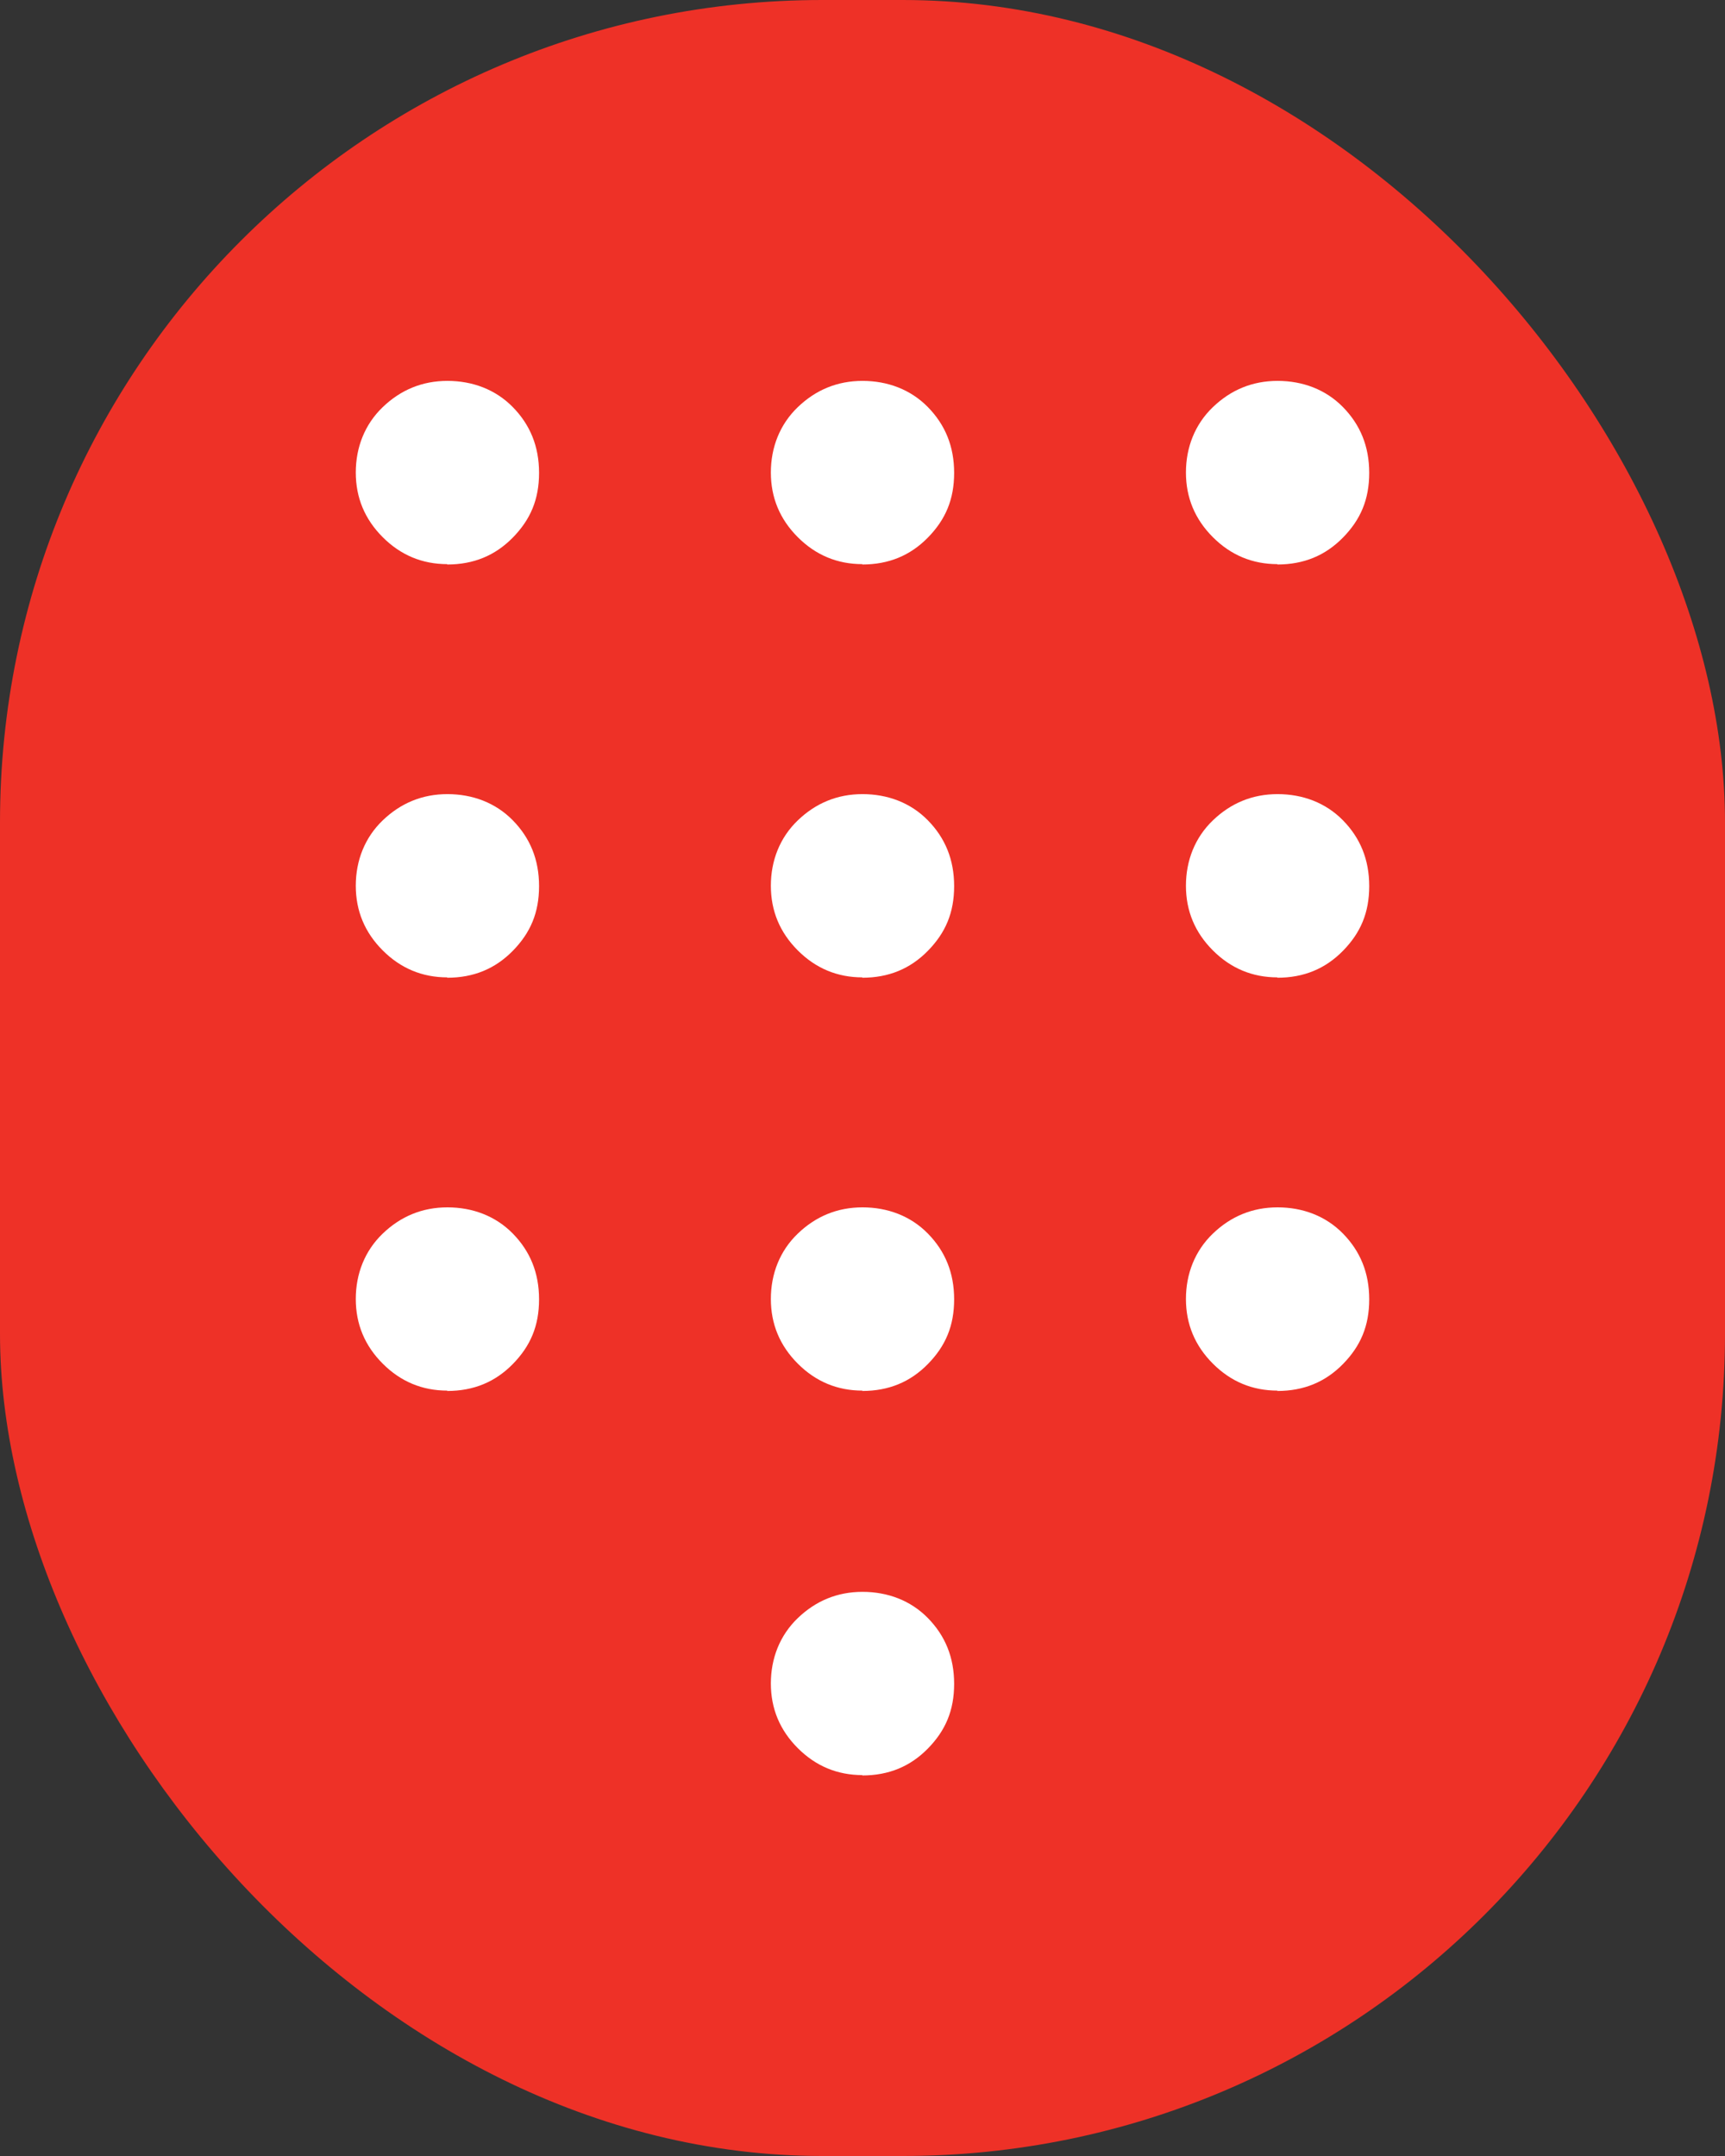
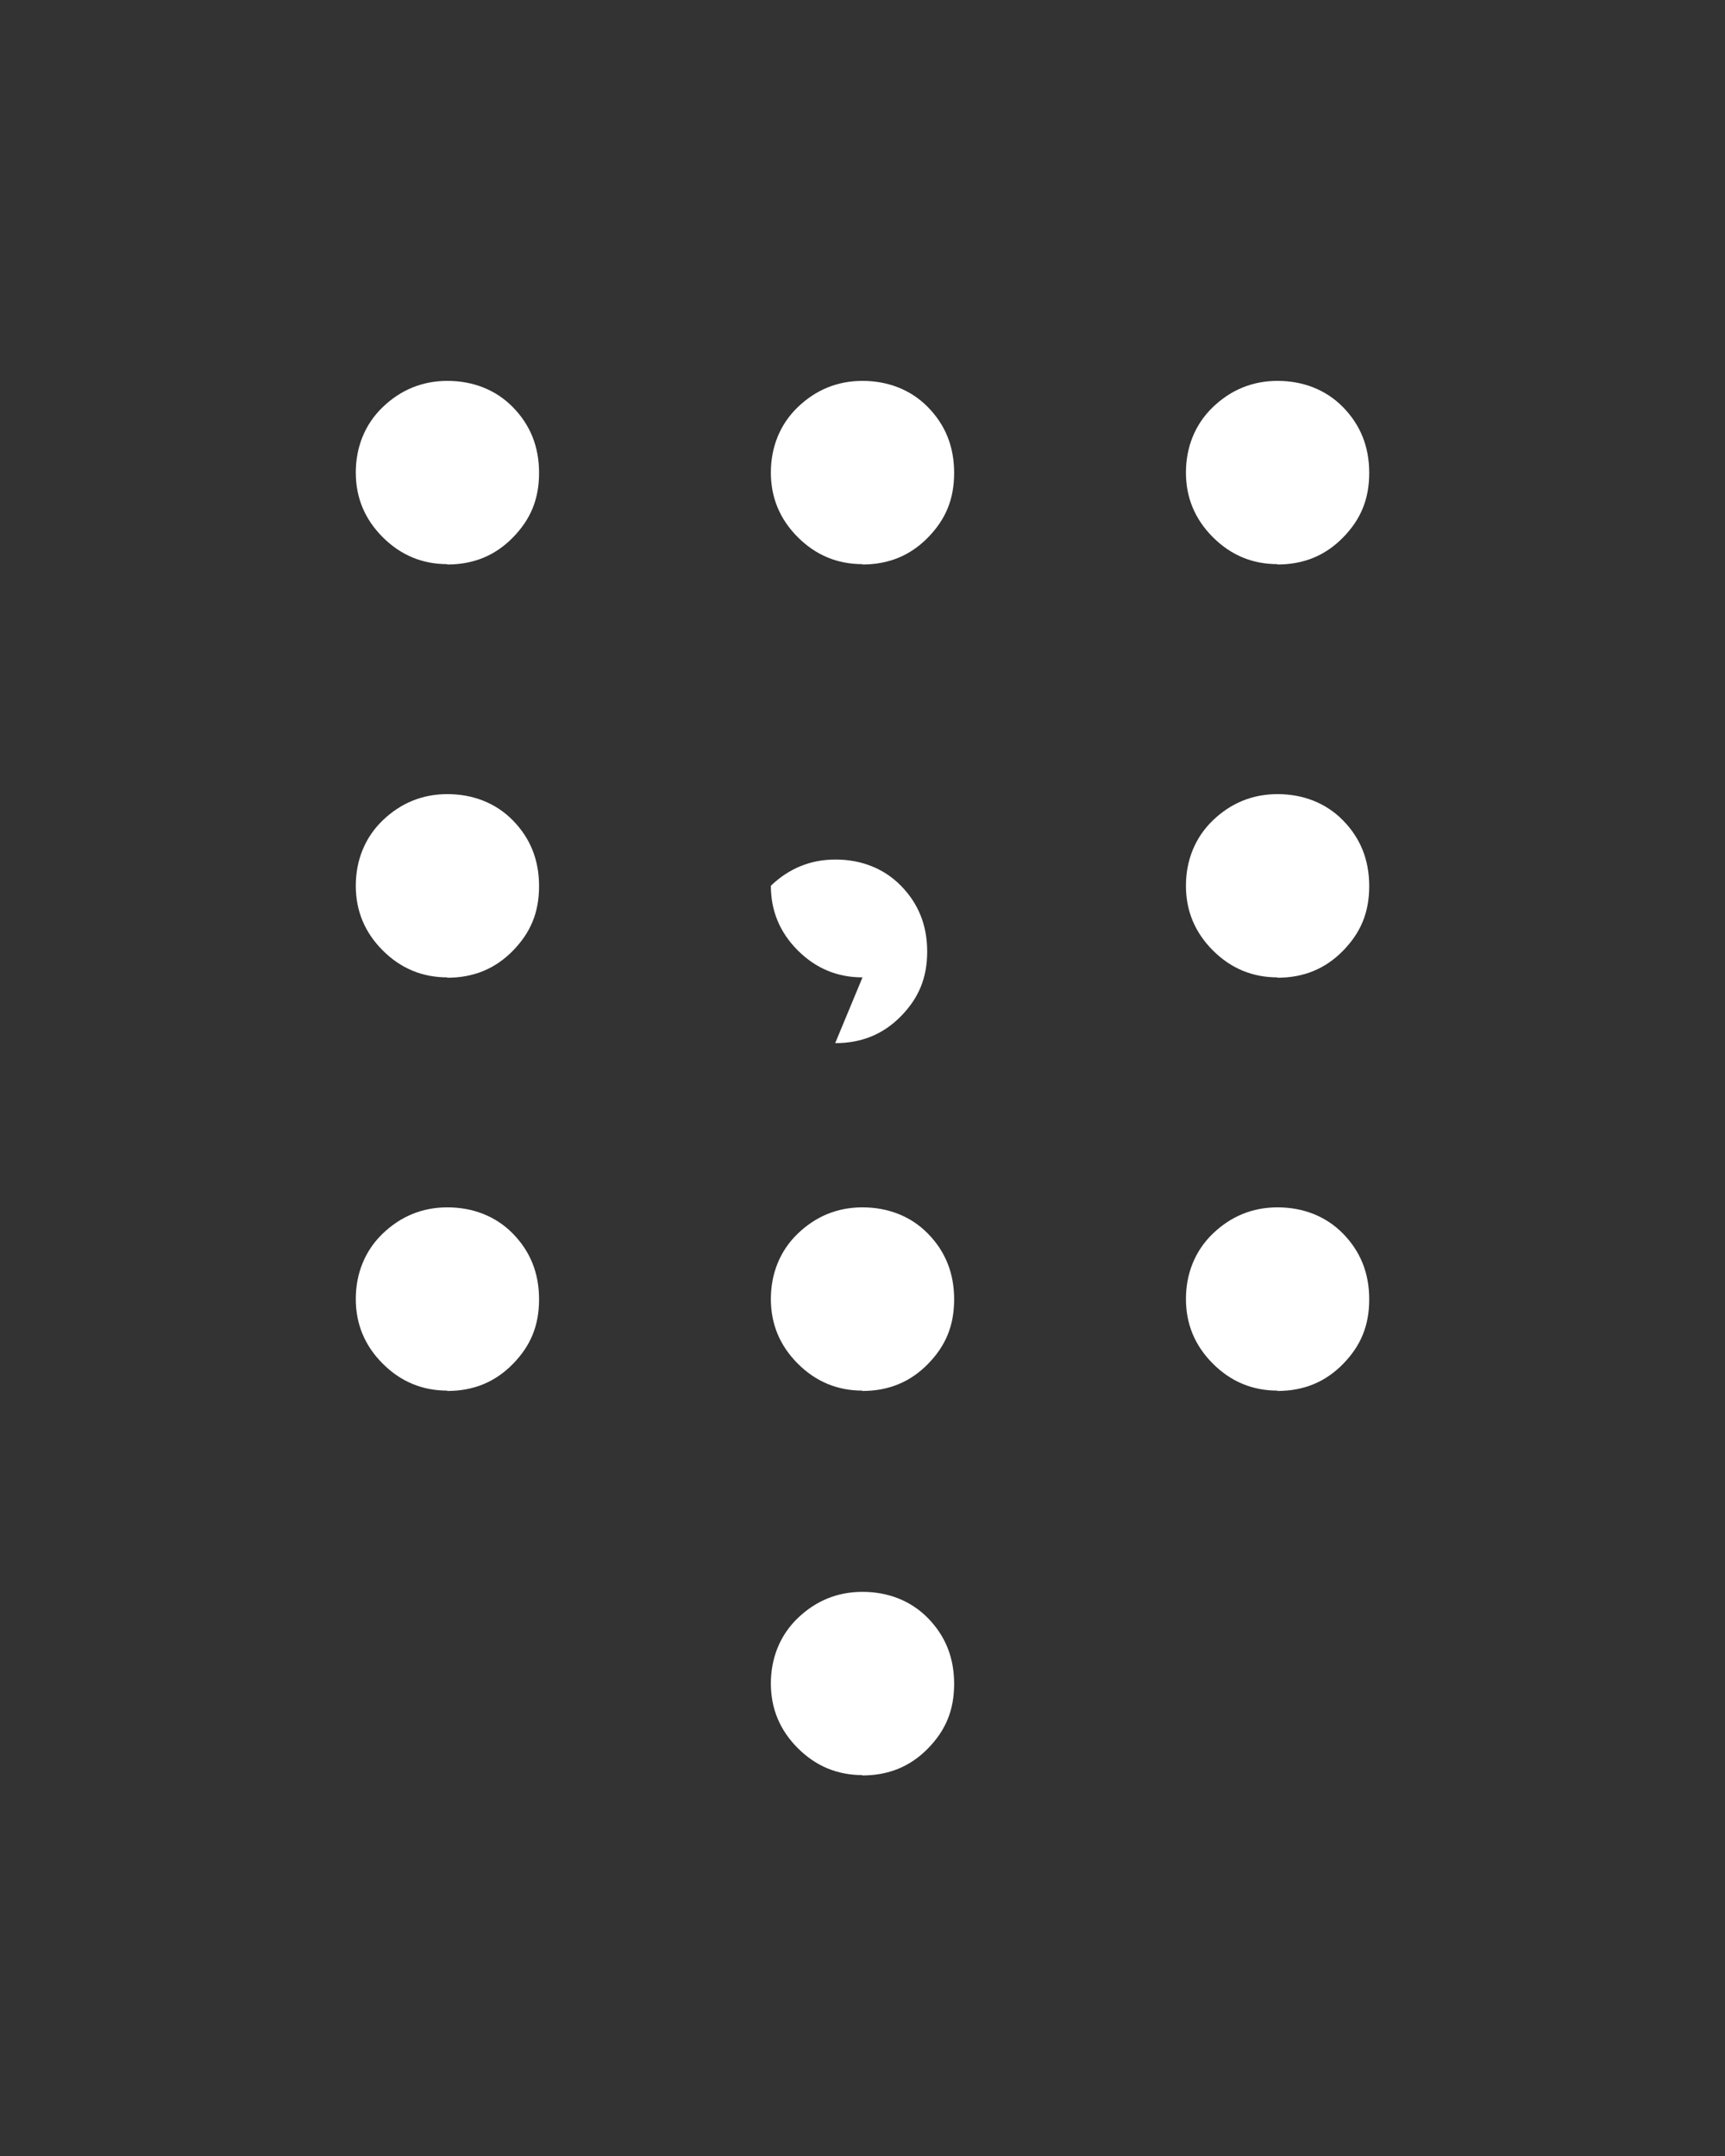
<svg xmlns="http://www.w3.org/2000/svg" id="Layer_1" data-name="Layer 1" viewBox="0 0 48 60">
  <rect x="0" y="0" width="48" height="60" fill="#333333" stroke="none" />
  <defs>
    <style>
      .cls-1 {
        fill: #fff;
      }

      .cls-1, .cls-2 {
        stroke-width: 0px;
      }

      .cls-2 {
        fill: #ee3127;
      }
    </style>
  </defs>
-   <rect class="cls-2" y="0" width="48" height="60" rx="22.88" ry="22.88" />
-   <path class="cls-1" d="m24,49.4c-.7,0-1.3-.25-1.8-.75-.5-.5-.75-1.1-.75-1.8s.25-1.34.75-1.82c.5-.48,1.1-.73,1.8-.73s1.34.24,1.82.73c.48.49.73,1.09.73,1.83s-.24,1.3-.73,1.8c-.49.5-1.09.75-1.83.75ZM12.45,15.7c-.7,0-1.3-.25-1.8-.75-.5-.5-.75-1.1-.75-1.8s.25-1.34.75-1.82c.5-.48,1.1-.73,1.8-.73s1.34.24,1.82.73c.48.49.73,1.09.73,1.83s-.24,1.3-.73,1.8c-.49.5-1.09.75-1.83.75Zm0,11.5c-.7,0-1.3-.25-1.8-.75-.5-.5-.75-1.1-.75-1.8s.25-1.34.75-1.82c.5-.48,1.1-.73,1.8-.73s1.34.24,1.82.73c.48.49.73,1.09.73,1.83s-.24,1.3-.73,1.8c-.49.5-1.09.75-1.83.75Zm0,11.5c-.7,0-1.3-.25-1.8-.75-.5-.5-.75-1.1-.75-1.8s.25-1.34.75-1.82c.5-.48,1.1-.73,1.8-.73s1.34.24,1.82.73c.48.49.73,1.09.73,1.83s-.24,1.3-.73,1.8c-.49.5-1.09.75-1.83.75Zm23.1-23c-.7,0-1.3-.25-1.8-.75-.5-.5-.75-1.1-.75-1.8s.25-1.34.75-1.82c.5-.48,1.1-.73,1.8-.73s1.34.24,1.82.73c.48.49.73,1.09.73,1.83s-.24,1.3-.73,1.8c-.49.5-1.09.75-1.83.75Zm-11.55,23c-.7,0-1.3-.25-1.8-.75-.5-.5-.75-1.1-.75-1.8s.25-1.34.75-1.82c.5-.48,1.1-.73,1.8-.73s1.34.24,1.82.73c.48.49.73,1.09.73,1.83s-.24,1.3-.73,1.8c-.49.5-1.09.75-1.83.75Zm11.55,0c-.7,0-1.3-.25-1.8-.75-.5-.5-.75-1.1-.75-1.8s.25-1.34.75-1.82c.5-.48,1.1-.73,1.8-.73s1.34.24,1.82.73c.48.49.73,1.09.73,1.83s-.24,1.3-.73,1.8c-.49.5-1.09.75-1.83.75Zm0-11.5c-.7,0-1.3-.25-1.8-.75-.5-.5-.75-1.1-.75-1.8s.25-1.34.75-1.82c.5-.48,1.1-.73,1.8-.73s1.34.24,1.82.73c.48.49.73,1.09.73,1.83s-.24,1.3-.73,1.8c-.49.5-1.09.75-1.83.75Zm-11.55,0c-.7,0-1.3-.25-1.8-.75-.5-.5-.75-1.1-.75-1.8s.25-1.34.75-1.82c.5-.48,1.1-.73,1.8-.73s1.34.24,1.82.73c.48.49.73,1.09.73,1.83s-.24,1.3-.73,1.8c-.49.5-1.09.75-1.83.75Zm0-11.5c-.7,0-1.3-.25-1.8-.75-.5-.5-.75-1.1-.75-1.8s.25-1.34.75-1.82c.5-.48,1.1-.73,1.8-.73s1.34.24,1.82.73c.48.49.73,1.09.73,1.83s-.24,1.3-.73,1.8c-.49.5-1.09.75-1.83.75Z" />
+   <path class="cls-1" d="m24,49.4c-.7,0-1.3-.25-1.8-.75-.5-.5-.75-1.1-.75-1.8s.25-1.34.75-1.82c.5-.48,1.1-.73,1.8-.73s1.34.24,1.82.73c.48.49.73,1.09.73,1.83s-.24,1.3-.73,1.8c-.49.5-1.09.75-1.83.75ZM12.45,15.7c-.7,0-1.3-.25-1.8-.75-.5-.5-.75-1.1-.75-1.8s.25-1.34.75-1.82c.5-.48,1.1-.73,1.8-.73s1.34.24,1.82.73c.48.49.73,1.09.73,1.83s-.24,1.3-.73,1.8c-.49.5-1.09.75-1.83.75Zm0,11.5c-.7,0-1.3-.25-1.8-.75-.5-.5-.75-1.1-.75-1.8s.25-1.34.75-1.82c.5-.48,1.1-.73,1.8-.73s1.34.24,1.82.73c.48.49.73,1.09.73,1.83s-.24,1.3-.73,1.8c-.49.5-1.09.75-1.83.75Zm0,11.5c-.7,0-1.3-.25-1.8-.75-.5-.5-.75-1.1-.75-1.8s.25-1.34.75-1.82c.5-.48,1.1-.73,1.8-.73s1.34.24,1.82.73c.48.49.73,1.09.73,1.83s-.24,1.3-.73,1.8c-.49.5-1.09.75-1.83.75Zm23.1-23c-.7,0-1.3-.25-1.8-.75-.5-.5-.75-1.1-.75-1.8s.25-1.34.75-1.82c.5-.48,1.1-.73,1.8-.73s1.34.24,1.82.73c.48.49.73,1.09.73,1.83s-.24,1.3-.73,1.8c-.49.5-1.09.75-1.83.75Zm-11.55,23c-.7,0-1.3-.25-1.8-.75-.5-.5-.75-1.1-.75-1.8s.25-1.34.75-1.82c.5-.48,1.1-.73,1.8-.73s1.34.24,1.82.73c.48.49.73,1.09.73,1.83s-.24,1.3-.73,1.8c-.49.5-1.09.75-1.83.75Zm11.55,0c-.7,0-1.3-.25-1.8-.75-.5-.5-.75-1.1-.75-1.8s.25-1.34.75-1.82c.5-.48,1.1-.73,1.8-.73s1.34.24,1.82.73c.48.49.73,1.09.73,1.83s-.24,1.3-.73,1.8c-.49.5-1.09.75-1.83.75Zm0-11.5c-.7,0-1.3-.25-1.8-.75-.5-.5-.75-1.1-.75-1.8s.25-1.34.75-1.82c.5-.48,1.1-.73,1.8-.73s1.34.24,1.82.73c.48.49.73,1.09.73,1.83s-.24,1.3-.73,1.8c-.49.5-1.09.75-1.83.75Zm-11.55,0c-.7,0-1.3-.25-1.8-.75-.5-.5-.75-1.1-.75-1.8c.5-.48,1.1-.73,1.8-.73s1.34.24,1.82.73c.48.49.73,1.09.73,1.83s-.24,1.3-.73,1.8c-.49.5-1.09.75-1.83.75Zm0-11.5c-.7,0-1.3-.25-1.8-.75-.5-.5-.75-1.1-.75-1.8s.25-1.34.75-1.82c.5-.48,1.1-.73,1.8-.73s1.34.24,1.82.73c.48.49.73,1.09.73,1.83s-.24,1.3-.73,1.8c-.49.5-1.09.75-1.83.75Z" />
</svg>